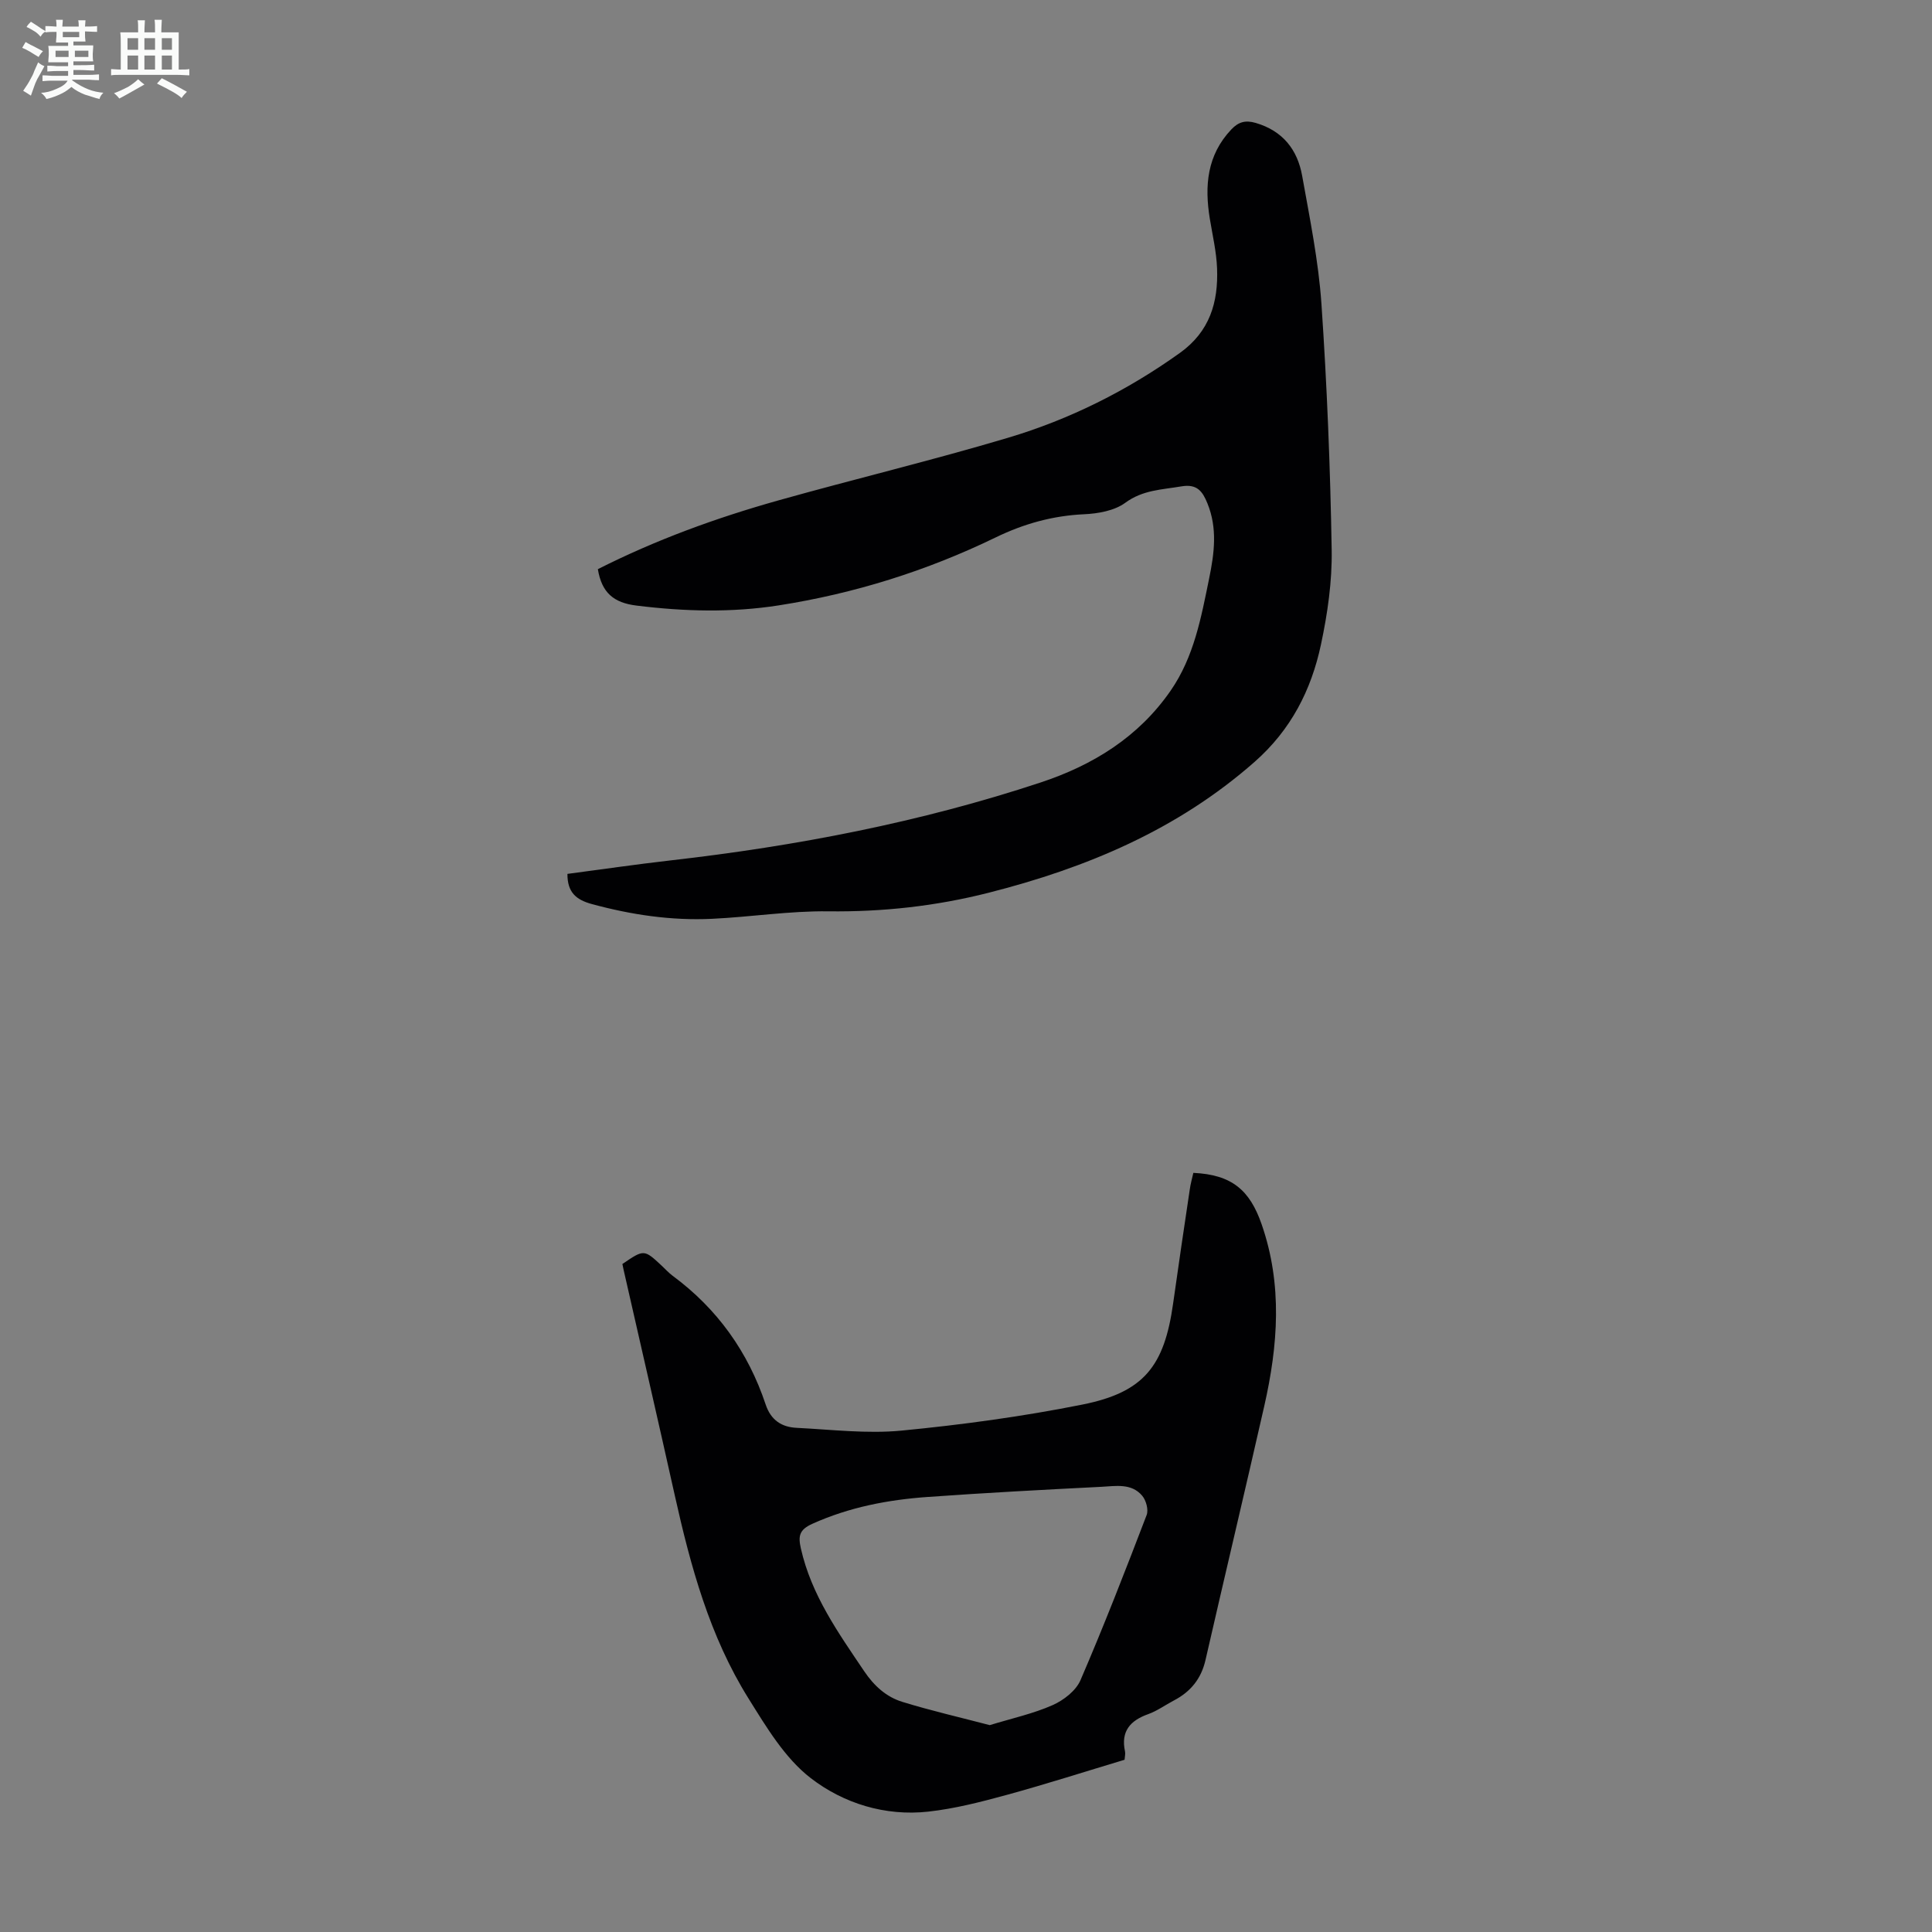
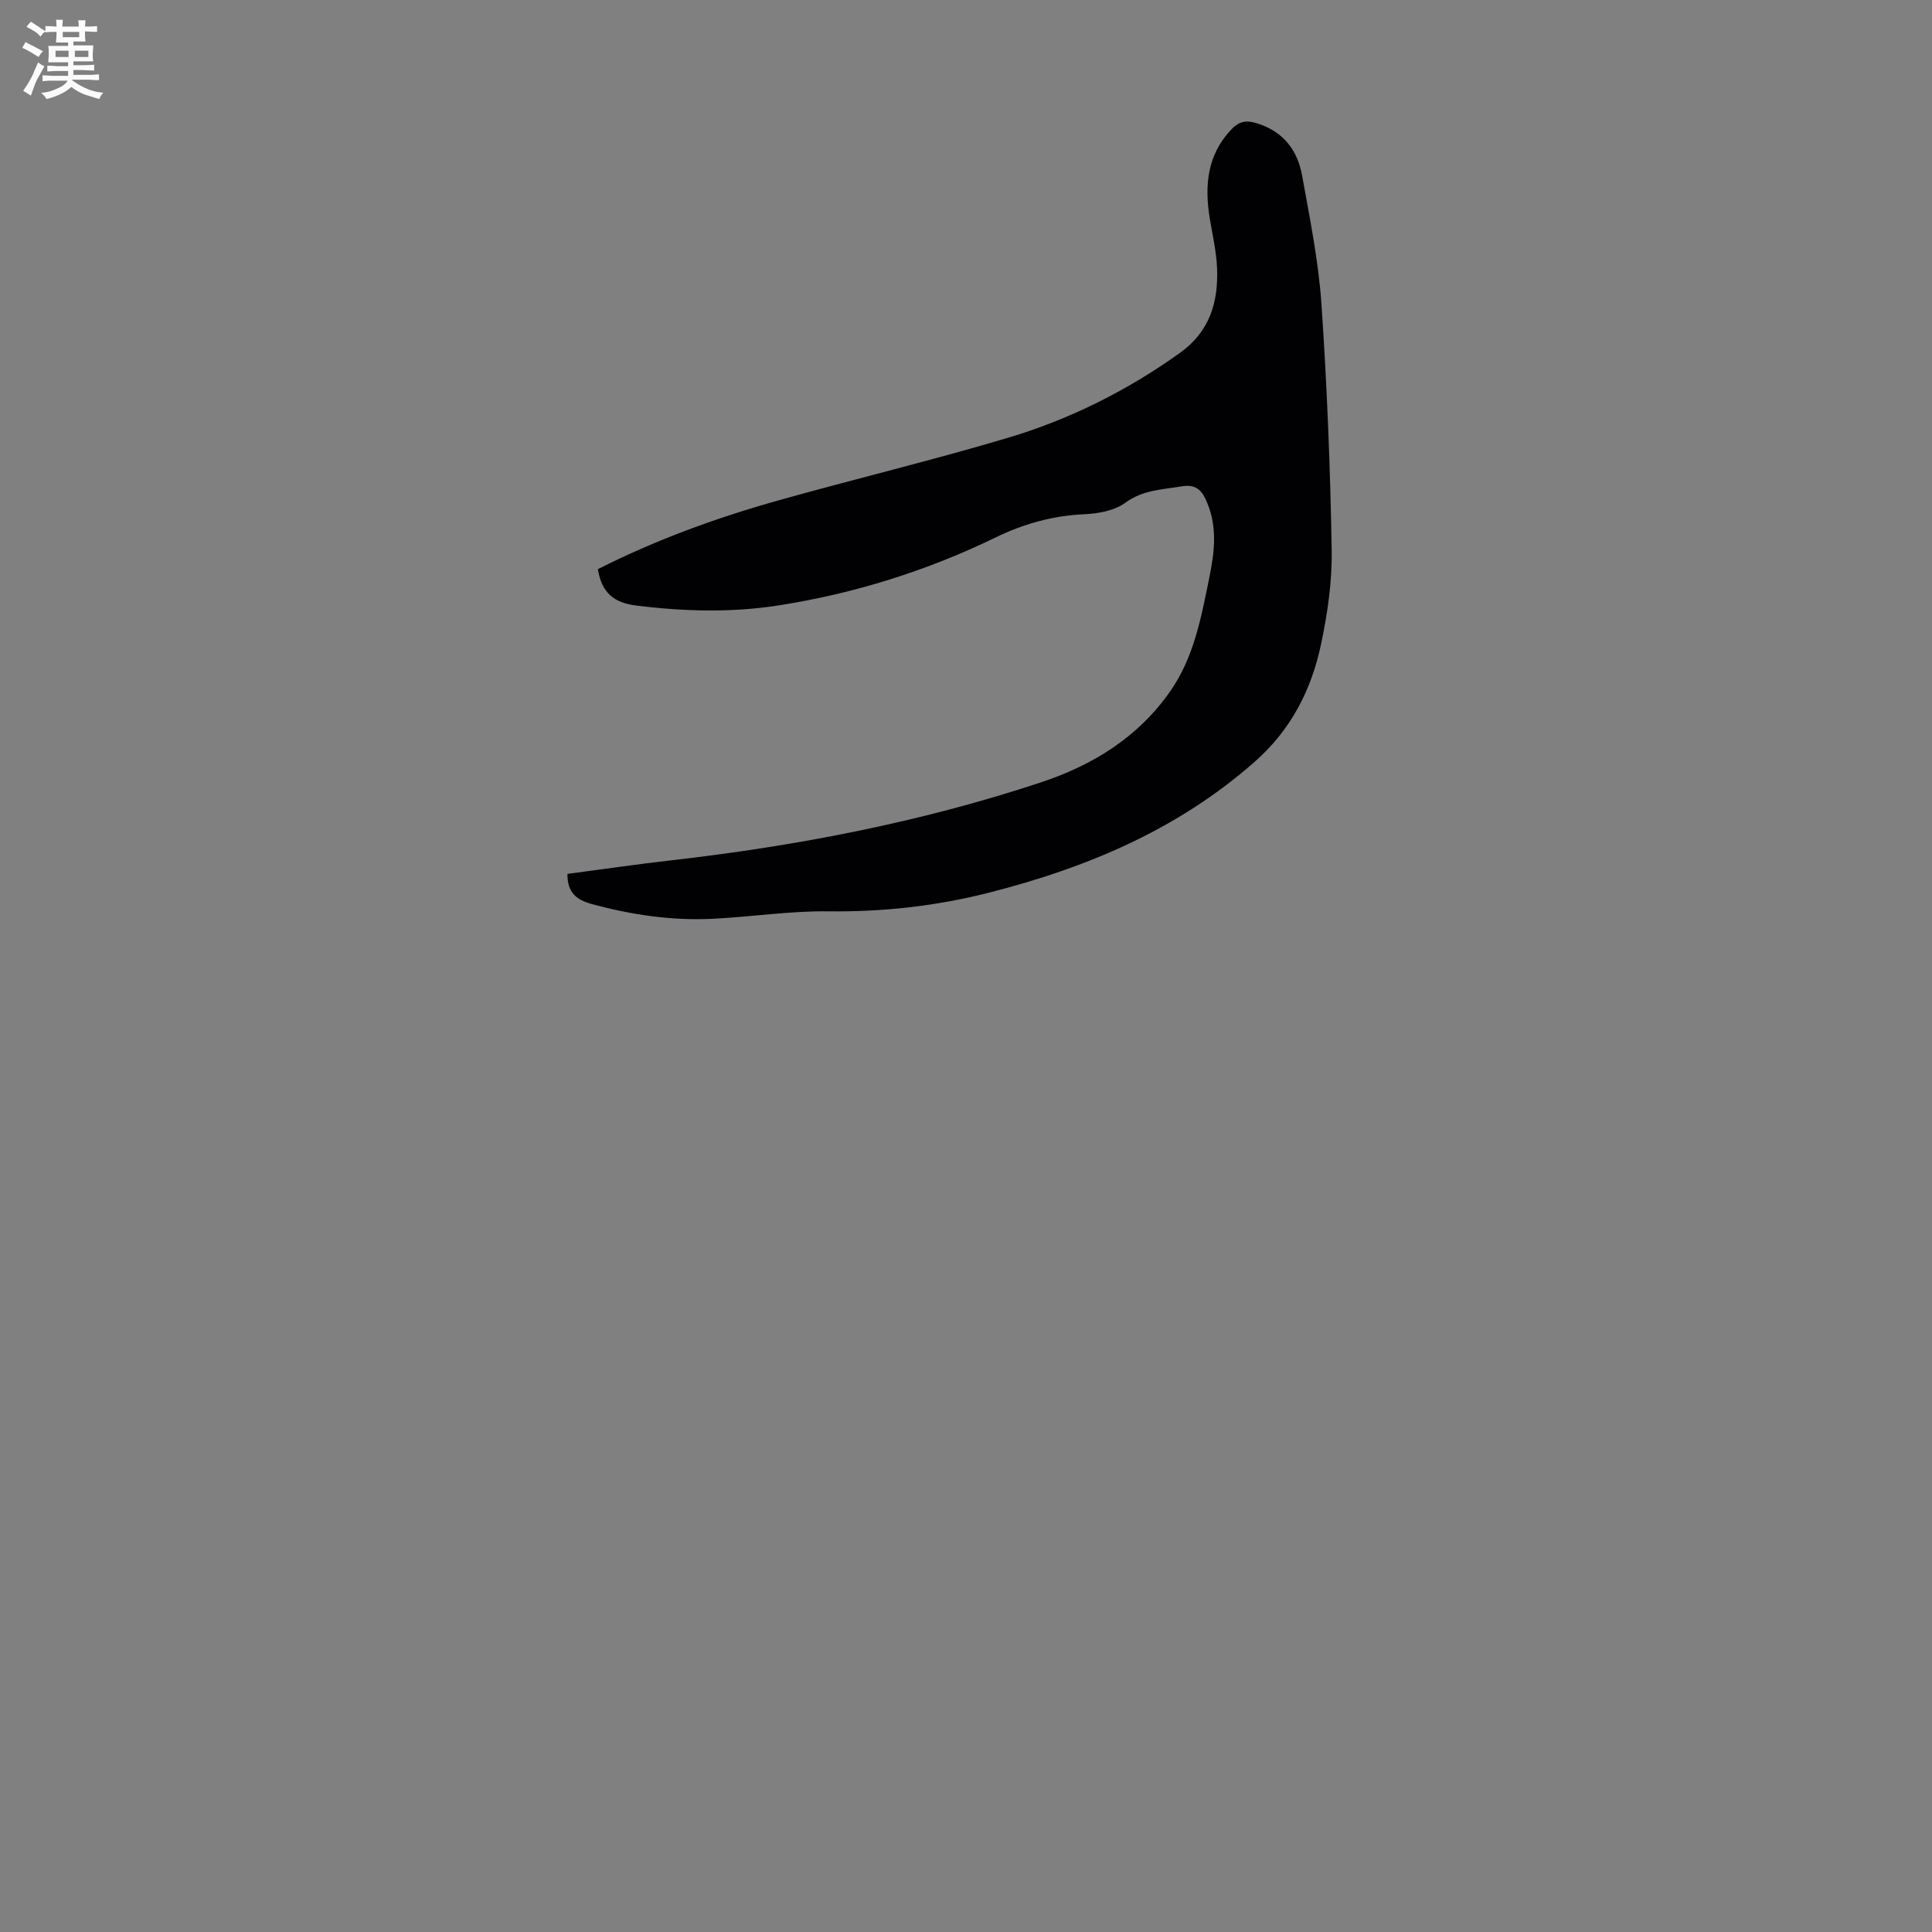
<svg xmlns="http://www.w3.org/2000/svg" enable-background="new 0 0 400 400" viewBox="0 0 400 400">
  <rect x="0" y="0" width="400" height="400" fill="#808080" stroke="none" />
  <path d="m6.8 9.5c.6.3 1.3.7 2.1 1.1-.4.4-.7.8-.9 1.2-.7-.4-1.3-.8-1.8-1.1s-1.1-.6-1.6-.8c.2-.4.5-.8.7-1.2.4.2.8.5 1.5.8zm.9 6.9c-.3.6-.5 1.1-.7 1.7s-.4 1.1-.6 1.7c-.6-.4-1.1-.7-1.6-1 .7-1 1.2-1.8 1.5-2.4.3-.5.6-1.1.8-1.7.3-.6.5-1.2.8-1.8.3.3.8.6 1.3.8-.7 1.3-1.2 2.2-1.5 2.7zm.1-11c.4.3 1 .7 1.7 1.1-.5.2-.8.6-1.1 1.1-.5-.6-1-1-1.4-1.2s-.9-.6-1.5-.8c.2-.4.5-.7.9-1.1.5.3.9.6 1.4.9zm10.5 13.1c1 .4 2 .6 3.1.7-.4.4-.7.8-.8 1.3-.9-.2-1.9-.6-3-.9-1-.4-2-.9-2.8-1.6-.5.4-1.1.9-1.9 1.3s-1.9.9-3.3 1.2c-.1-.3-.5-.8-1.1-1.3 1 0 2.1-.3 3.2-.8 1.2-.5 1.9-1 2.3-1.7h-3.2c-.4 0-1 0-2 .1v-1.2c1 0 1.7.1 2 .1h3.3v-1h-2.3c-.2 0-.9 0-2 .1v-1.2c1.2 0 1.9.1 2 .1h2.3v-.8h-4.1c0-.7.1-1.2.1-1.6 0-.5 0-1.1-.1-1.8h4.1v-.7h-2.5c0-.6.1-1.1.1-1.6v-.6h-.5c-.4 0-1 0-1.8.1v-1.3c1.2 0 1.9.1 2.1.1h.2c0-.3 0-.8-.1-1.4h1.4c0 .6-.1 1-.1 1.4h3.4c0-.4 0-.8-.1-1.3h1.5c0 .4-.1.9-.1 1.3.7 0 1.5 0 2.5-.1v1.2c-1 0-1.8-.1-2.5-.1v.6c0 .3 0 .8.1 1.5h-2.5v.8h4.1c0 .7-.1 1.3-.1 1.8s0 1 .1 1.5h-4.1v.8h1.4c.8 0 1.8 0 2.9-.1v1.2c-1 0-1.9-.1-2.8-.1h-1.5v1h3.2c.3 0 1 0 2.1-.1v1.2c-1.1 0-1.8-.1-2.1-.1h-3.4l-.1.1c1.4 1 2.4 1.5 3.4 1.9zm-4.1-6.7v-1.3h-2.7v1.3zm2.2-4.1v-1.1h-3.4v1.1zm1.9 4.1v-1.3h-2.8v1.3z" fill="#fafbfa" />
-   <path d="m37 6.7v2.3 5.4c1 0 1.8 0 2.2-.1v1.3c-.6 0-1.5-.1-2.5-.1h-11.9c-.7 0-1.3 0-1.8.1v-1.3c.5 0 1.1.1 2 .1v-5.2c0-1 0-1.8-.1-2.5h3.7c0-1.3 0-2.1-.1-2.5h1.5c0 .4-.1 1.3-.1 2.5h2.2c0-1.2 0-2.1-.1-2.6h1.5c0 .4-.1 1.3-.1 2.6zm-12.3 13.7c-.3-.4-.7-.8-1.1-1.1 1.1-.4 2.1-.9 2.9-1.3.8-.5 1.5-1 2.1-1.6.4.4.9.8 1.3 1.1-2.5 1.4-4.2 2.4-5.2 2.9zm3.9-10.1v-2.4h-2.2v2.4zm0 4.1v-2.9h-2.2v2.9zm3.5-4.1v-2.4h-2.2v2.4zm0 4.1v-2.9h-2.2v2.9zm.4 2.9 1-1.1c.6.3 1.4.7 2.5 1.3s2 1.1 2.7 1.5c-.4.4-.8.8-1.1 1.3-.8-.8-2.5-1.7-5.1-3zm3.1-7v-2.4h-2.1v2.4zm0 4.1v-2.9h-2.1v2.9z" fill="#fafbfa" />
  <g fill="#010103">
-     <path d="m123.78 117.84c12.06-6.1 24.55-10.63 37.35-14.23 15.8-4.44 31.79-8.27 47.52-12.96 12.8-3.81 24.68-9.75 35.62-17.57 6.22-4.45 7.98-10.52 7.71-17.52-.13-3.44-.94-6.85-1.5-10.27-1.11-6.79-.6-13.16 4.45-18.49 1.46-1.54 2.89-1.98 5.05-1.35 5.61 1.64 8.65 5.54 9.62 10.96 1.57 8.79 3.38 17.61 3.99 26.5 1.16 16.94 1.83 33.94 2.12 50.92.11 6.53-.85 13.2-2.22 19.62-2 9.41-6.21 17.66-13.73 24.28-15.97 14.06-34.81 21.96-55.1 27.11-10.91 2.77-21.91 3.98-33.19 3.84-8.01-.1-16.02 1.17-24.05 1.55-8.44.4-16.7-.83-24.87-3.05-3.29-.89-5.09-2.44-5.07-6.25 7.04-.93 14.18-1.97 21.34-2.79 26.06-2.97 51.71-7.89 76.64-16.14 10.84-3.59 20.25-9.39 26.91-19.01 4.85-7.01 6.32-15.16 7.98-23.27 1.07-5.22 1.73-10.35-.36-15.49-1.01-2.49-2.14-4.09-5.4-3.53-4.03.69-7.98.72-11.62 3.4-2.24 1.64-5.62 2.24-8.52 2.37-6.51.3-12.48 1.97-18.31 4.8-14.26 6.92-29.26 11.62-44.93 14.07-9.79 1.53-19.57 1.26-29.42.04-4.77-.58-7.21-2.69-8.01-7.54z" />
-     <path d="m247.07 242.83c8 .37 11.68 3.59 14.13 10.62 4.37 12.57 3.4 25.1.55 37.67-3.98 17.53-8.15 35.02-12.16 52.55-.89 3.9-3.08 6.58-6.54 8.39-1.78.93-3.45 2.16-5.32 2.83-3.76 1.34-5.7 3.57-4.81 7.72.11.52-.05 1.1-.09 1.73-8.13 2.44-16.17 5.02-24.31 7.25-5.37 1.47-10.83 2.88-16.34 3.49-8.92.98-17.54-1.71-24.31-6.93-5.38-4.14-9.21-10.59-12.92-16.53-8.03-12.86-11.97-27.33-15.24-42-3.47-15.59-7.06-31.14-10.6-46.72-.1-.42-.17-.84-.25-1.2 4.48-3.06 4.48-3.06 8.16.37.74.69 1.42 1.45 2.22 2.05 9.27 6.84 15.65 15.79 19.28 26.66 1.09 3.28 3.34 4.69 6.43 4.84 7.24.36 14.55 1.26 21.71.57 12.54-1.21 25.09-2.92 37.44-5.39 12.74-2.55 16.96-7.95 18.78-20.92 1.1-7.86 2.27-15.71 3.44-23.55.16-1.19.49-2.36.75-3.5zm-42.15 114.34c4.64-1.42 9.01-2.37 13.01-4.14 2.28-1.01 4.83-2.98 5.77-5.16 4.86-11.27 9.31-22.73 13.7-34.2.42-1.08-.11-3.03-.91-3.98-2.23-2.67-5.53-2.01-8.49-1.86-11.94.6-23.89 1.24-35.82 2.09-8.27.58-16.34 2.11-24.02 5.58-2.71 1.23-2.92 2.55-2.35 5.08 2.17 9.65 7.74 17.46 13.12 25.44 2.06 3.05 4.58 5.32 7.91 6.34 5.95 1.83 12.01 3.22 18.08 4.81z" />
+     <path d="m123.78 117.84c12.06-6.1 24.55-10.63 37.35-14.23 15.8-4.44 31.79-8.27 47.52-12.96 12.8-3.81 24.68-9.75 35.62-17.57 6.22-4.45 7.98-10.52 7.71-17.52-.13-3.44-.94-6.85-1.5-10.27-1.11-6.79-.6-13.16 4.45-18.49 1.46-1.54 2.89-1.98 5.05-1.35 5.61 1.64 8.65 5.54 9.62 10.96 1.57 8.79 3.38 17.61 3.99 26.5 1.16 16.94 1.83 33.94 2.12 50.92.11 6.53-.85 13.2-2.22 19.62-2 9.41-6.21 17.66-13.73 24.28-15.97 14.06-34.81 21.96-55.1 27.11-10.91 2.77-21.91 3.98-33.19 3.84-8.01-.1-16.02 1.17-24.05 1.55-8.44.4-16.7-.83-24.87-3.05-3.29-.89-5.09-2.44-5.07-6.25 7.04-.93 14.18-1.97 21.34-2.79 26.06-2.97 51.71-7.89 76.64-16.14 10.84-3.59 20.25-9.39 26.91-19.01 4.85-7.01 6.32-15.16 7.98-23.27 1.07-5.22 1.73-10.35-.36-15.49-1.01-2.49-2.14-4.09-5.4-3.53-4.03.69-7.98.72-11.62 3.4-2.24 1.64-5.62 2.24-8.52 2.37-6.51.3-12.48 1.97-18.31 4.8-14.26 6.92-29.26 11.62-44.93 14.07-9.79 1.53-19.57 1.26-29.42.04-4.77-.58-7.21-2.69-8.01-7.54" />
  </g>
</svg>